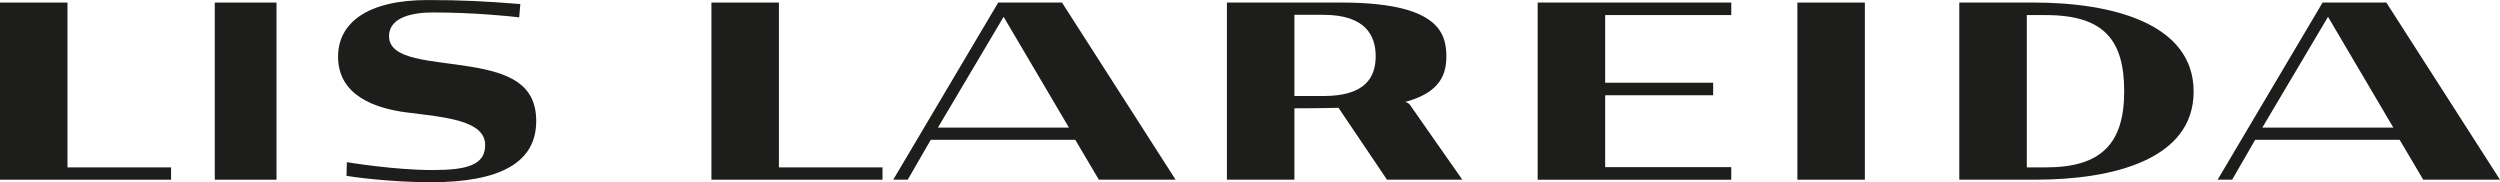
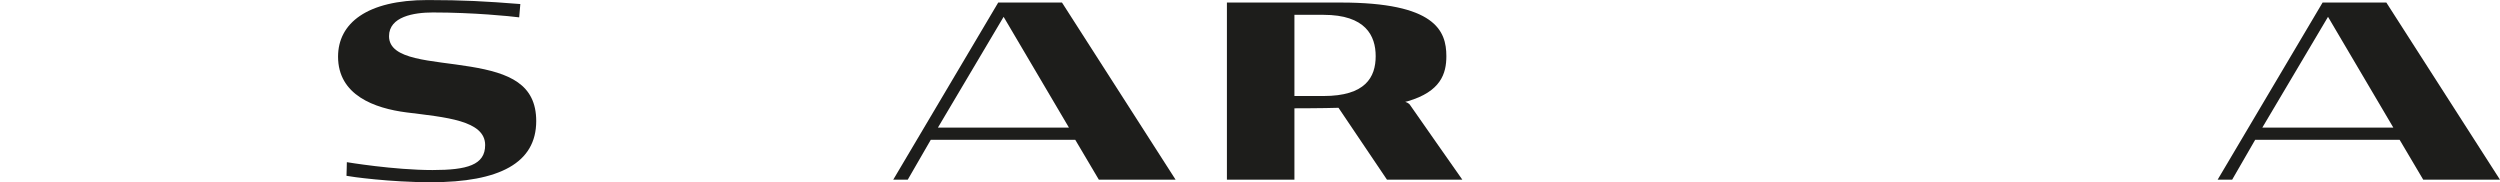
<svg xmlns="http://www.w3.org/2000/svg" height="2.694mm" viewBox="0 0 104.761 7.636" width="36.957mm">
  <g fill="#1d1d1b">
-     <path d="m85.305 7.529c3.216 0 6.618-.835 6.618-3.691 0-2.865-3.433-3.732-6.702-3.732h-3.118v7.423zm-.373-.516v-6.381h.806c2.472 0 3.275 1.094 3.275 3.196 0 2.19-.965 3.185-3.275 3.185z" />
-     <path d="m9.0.107h2.587v7.423h-2.587z" />
    <path d="m54.242 4.023v-3.402h1.219c1.763 0 2.186.876 2.186 1.732 0 .886-.433 1.67-2.186 1.67zm3.878 3.505h3.158s-2.156-3.072-2.192-3.131c-.05-.083-.201-.131-.201-.131l.096-.022c1.399-.406 1.628-1.163 1.628-1.891 0-1.073-.474-2.247-4.423-2.247h-4.773v7.422h2.829v-2.99s1.245-.001 1.847-.022l2.031 3.012z" />
    <path d="m97.327.106-4.398 7.422.608.001.964-1.67h6.055l.988 1.67h3.216l-4.762-7.423zm.227.599 2.738 4.643h-5.492z" />
    <path d="m41.83.106-4.399 7.422.608.001.964-1.67h6.056l.988 1.67h3.216l-4.761-7.423h-2.672zm.226.599 2.738 4.643h-5.492z" />
-     <path d="m64.435.107v7.423h8.113v-.526h-5.284v-3.011h4.525v-.526h-4.525v-2.835h5.284v-.526z" />
-     <path d="m75.318.107h2.828v7.423h-2.828z" />
-     <path d="m0 .107v7.423h7.169v-.516h-4.341v-6.907z" />
-     <path d="m29.812.107v7.423h7.169v-.516h-4.341v-6.907z" />
+     <path d="m0 .107v7.423v-.516h-4.341v-6.907z" />
    <path d="m21.756.727c-.381-.049-1.914-.205-3.619-.205-.795 0-1.835.174-1.835.994 0 1.01 1.777 1.004 3.426 1.279 1.602.267 2.742.722 2.742 2.278 0 1.754-1.537 2.563-4.413 2.563-1.705 0-3.343-.228-3.538-.269.007-.108.015-.572.015-.572s1.968.33 3.593.33c1.446 0 2.203-.211 2.203-1.046 0-1.038-1.667-1.164-3.285-1.368-1.358-.172-2.879-.725-2.879-2.337 0-1.394 1.197-2.373 3.754-2.373 1.454 0 2.424.052 3.884.168-.014.135-.038.453-.048.559" />
  </g>
</svg>